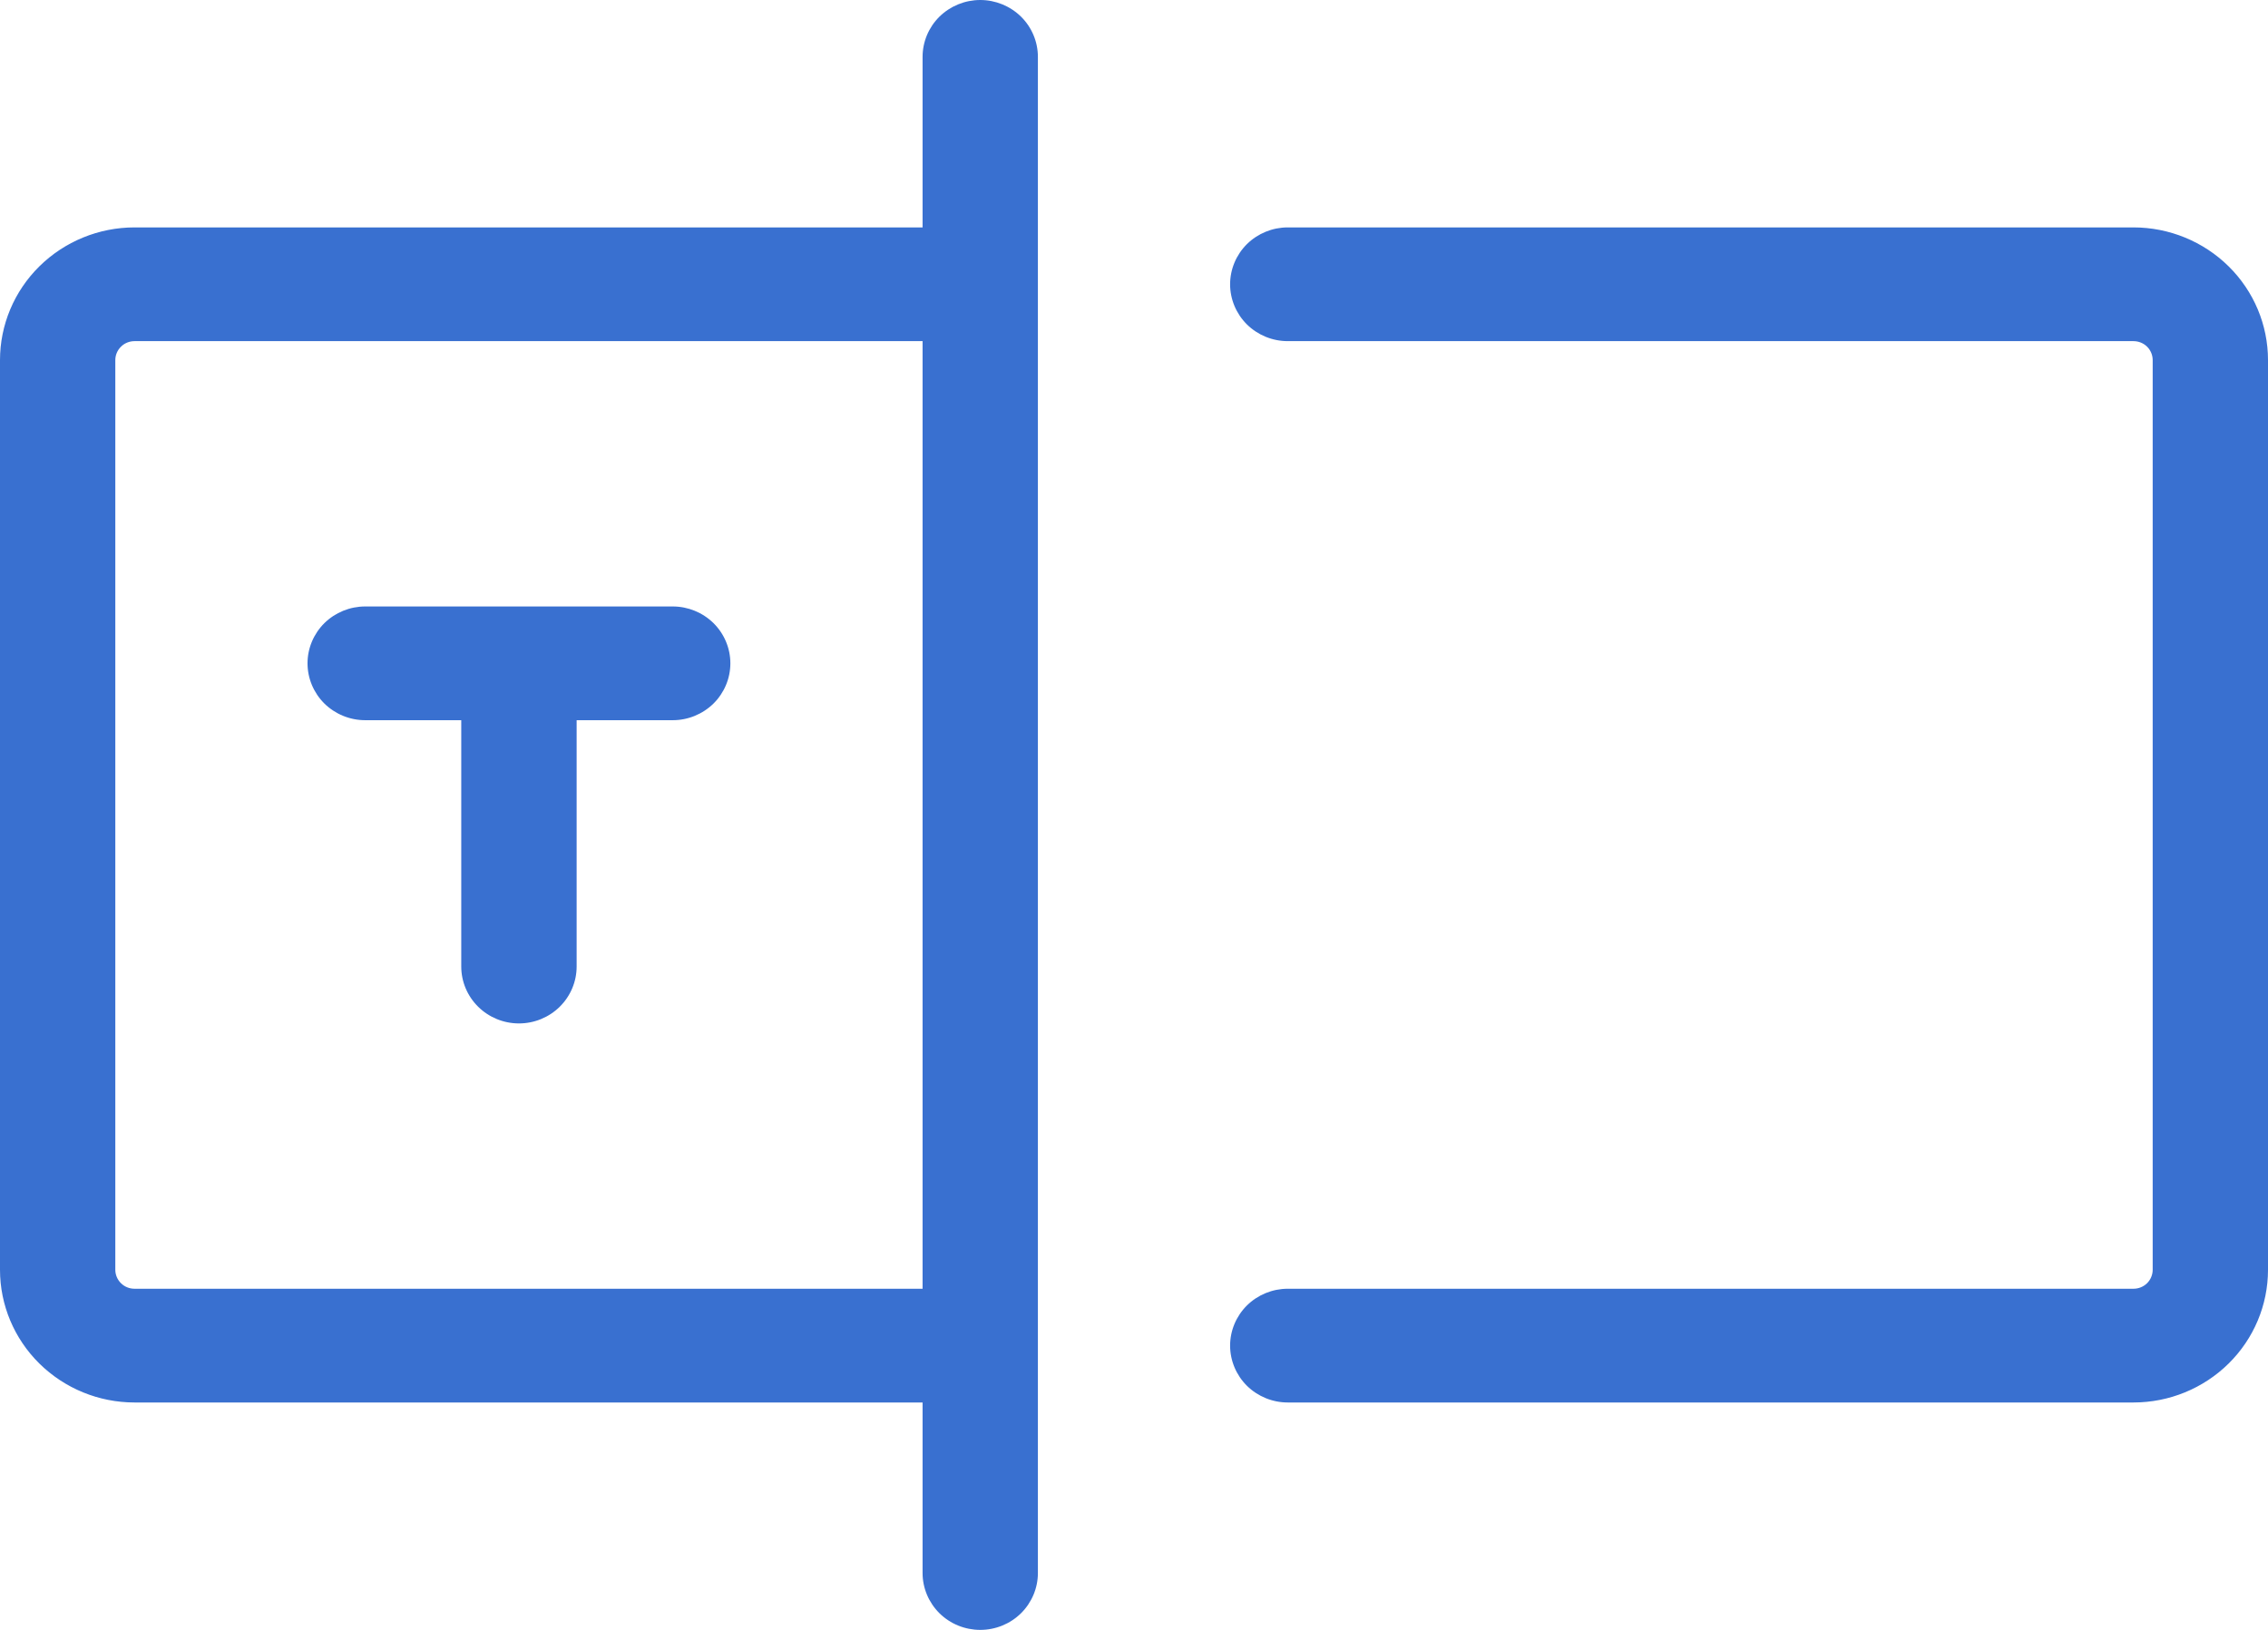
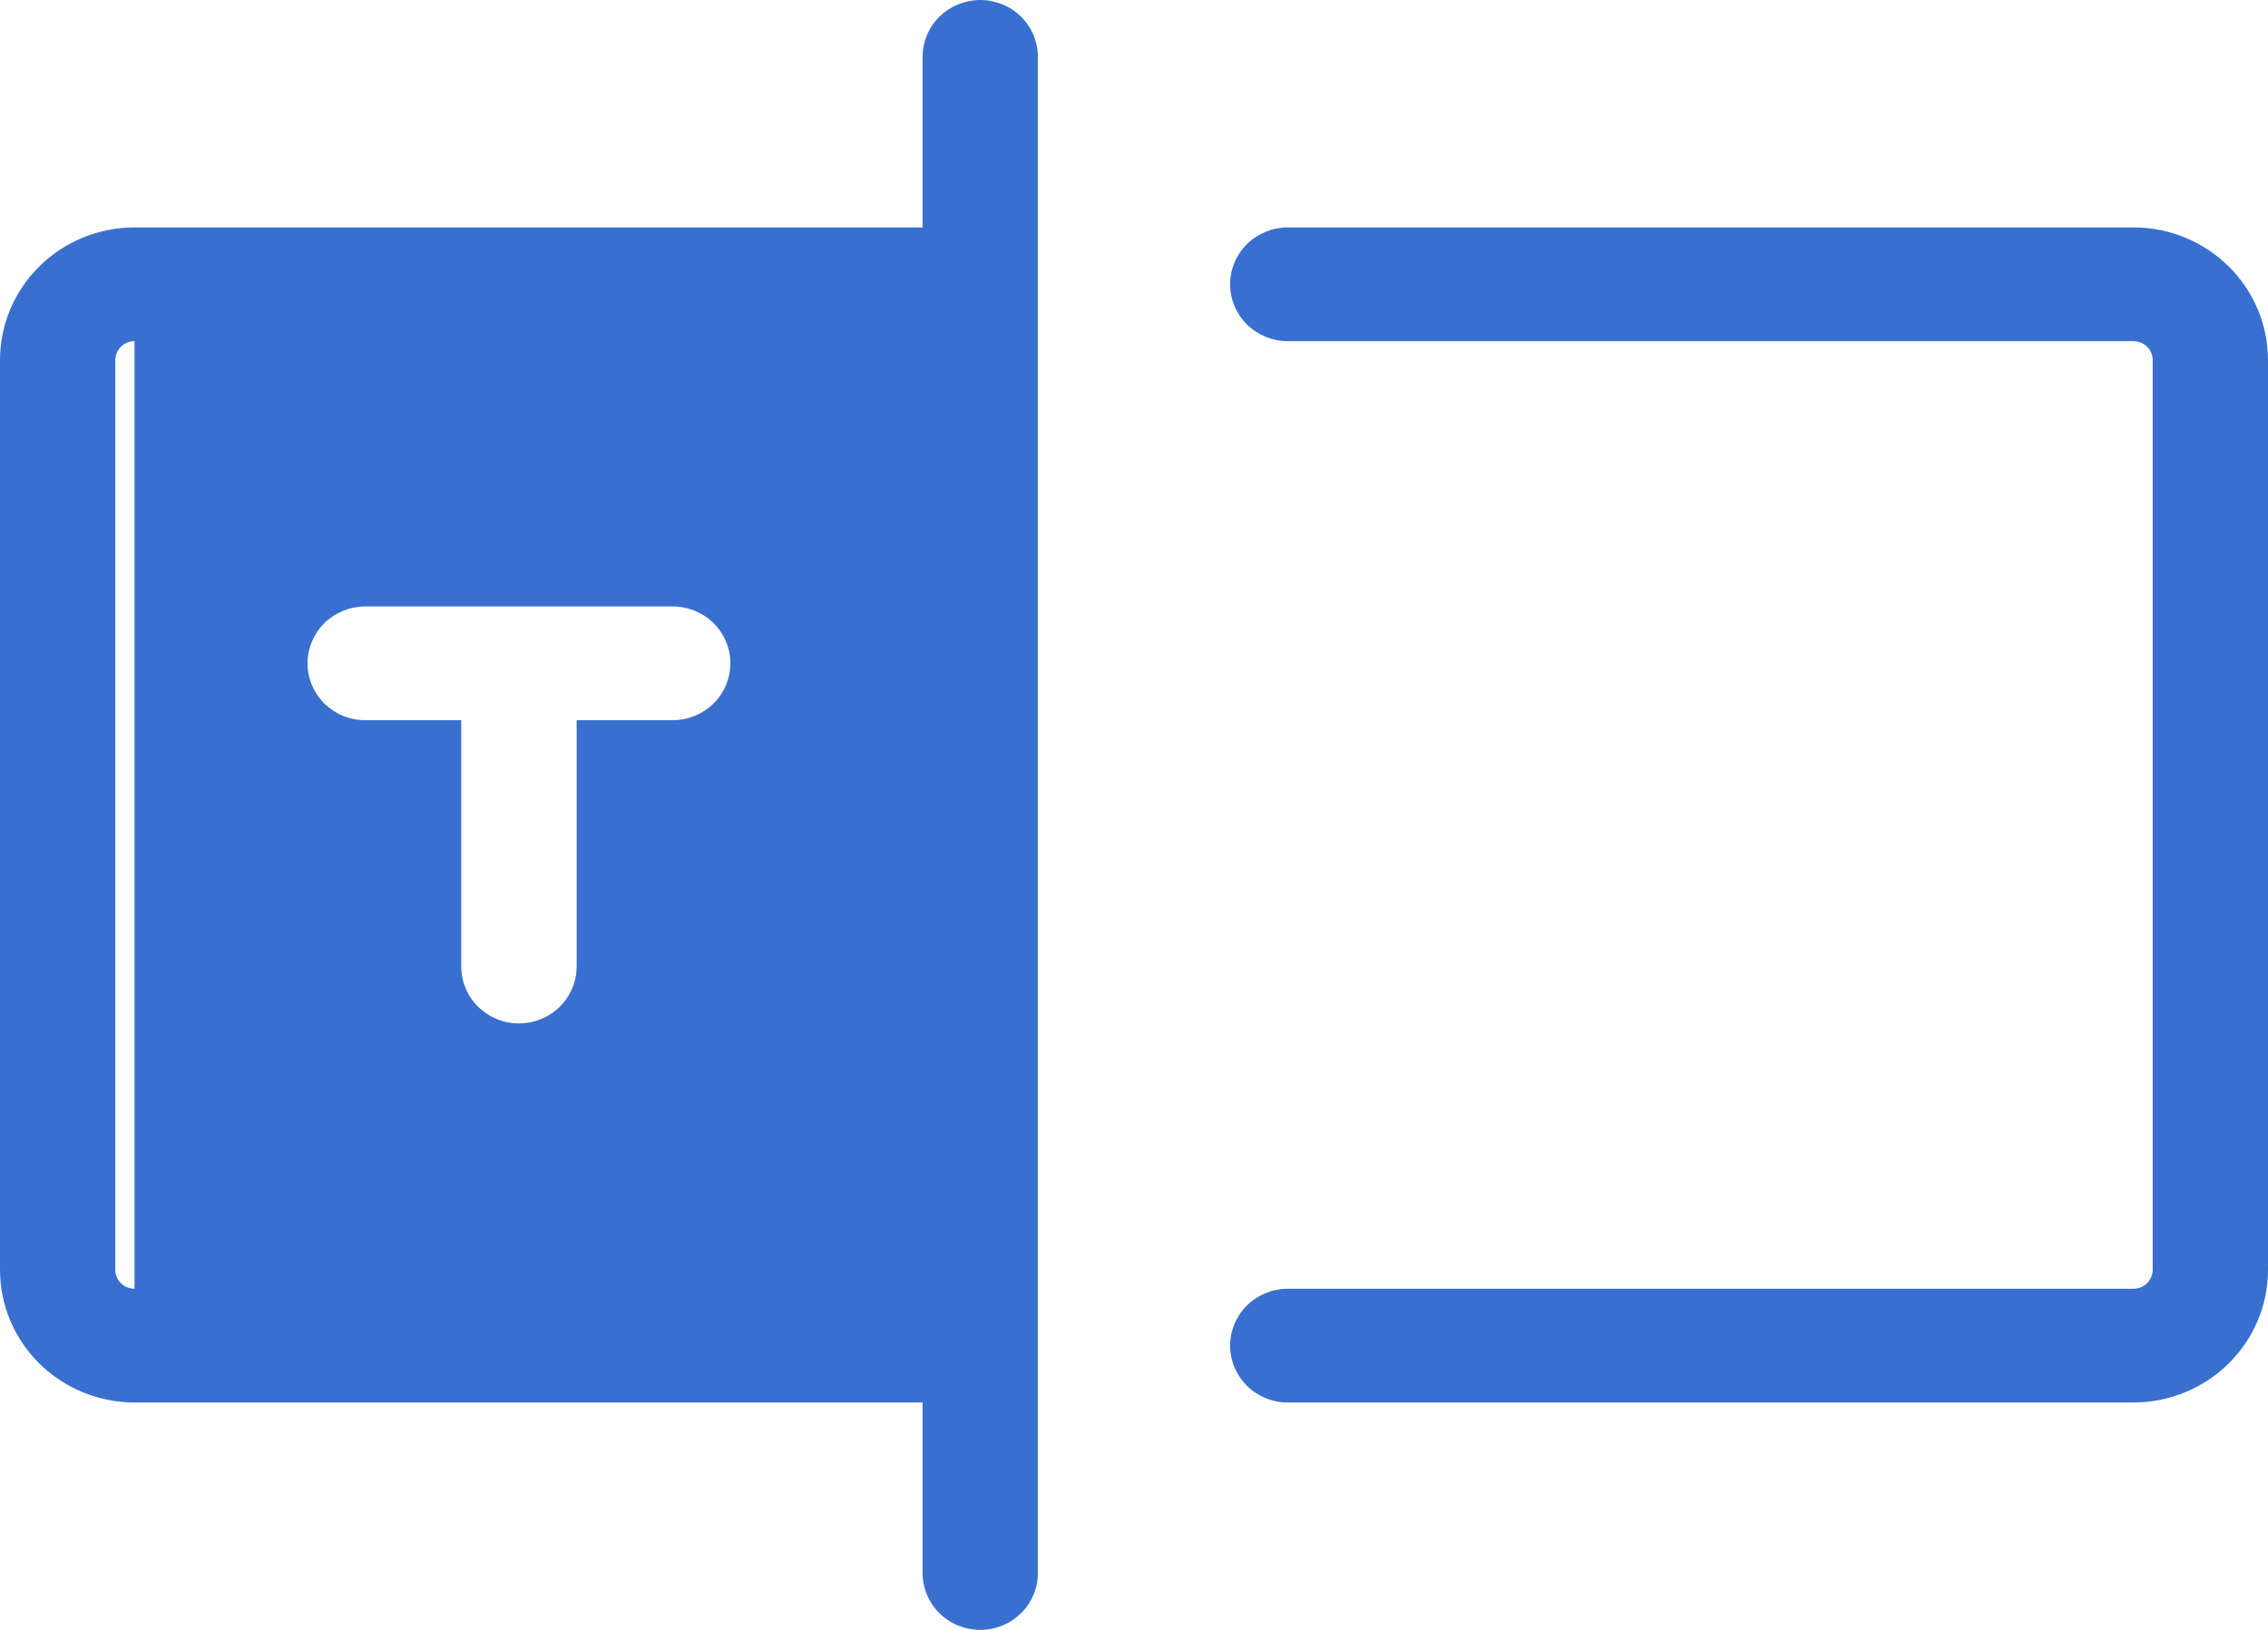
<svg xmlns="http://www.w3.org/2000/svg" width="32" height="23" viewBox="0 0 32 23" fill="none">
-   <path d="M13.831 0C13.615 0 13.408 0.085 13.255 0.235C13.103 0.385 13.017 0.59 13.017 0.802V3.209H1.898C1.395 3.209 0.912 3.407 0.556 3.758C0.2 4.109 0 4.585 0 5.081V17.919C0 18.415 0.2 18.891 0.556 19.242C0.912 19.593 1.395 19.791 1.898 19.791H13.017V22.198C13.017 22.41 13.103 22.614 13.255 22.765C13.408 22.916 13.615 23 13.831 23C14.046 23 14.253 22.916 14.406 22.765C14.558 22.614 14.644 22.41 14.644 22.198V0.802C14.644 0.59 14.558 0.385 14.406 0.235C14.253 0.085 14.046 0 13.831 0ZM1.898 18.186C1.826 18.186 1.757 18.158 1.707 18.108C1.656 18.058 1.627 17.989 1.627 17.919V5.081C1.627 5.01 1.656 4.942 1.707 4.892C1.757 4.842 1.826 4.814 1.898 4.814H13.017V18.186H1.898ZM32 5.081V17.919C32 18.415 31.8 18.891 31.444 19.242C31.088 19.593 30.605 19.791 30.102 19.791H18.169C17.954 19.791 17.747 19.706 17.594 19.556C17.442 19.405 17.356 19.201 17.356 18.988C17.356 18.776 17.442 18.572 17.594 18.421C17.747 18.271 17.954 18.186 18.169 18.186H30.102C30.174 18.186 30.243 18.158 30.294 18.108C30.344 18.058 30.373 17.989 30.373 17.919V5.081C30.373 5.01 30.344 4.942 30.294 4.892C30.243 4.842 30.174 4.814 30.102 4.814H18.169C17.954 4.814 17.747 4.729 17.594 4.579C17.442 4.428 17.356 4.224 17.356 4.012C17.356 3.799 17.442 3.595 17.594 3.444C17.747 3.294 17.954 3.209 18.169 3.209H30.102C30.605 3.209 31.088 3.407 31.444 3.758C31.8 4.109 32 4.585 32 5.081ZM10.305 9.36C10.305 9.573 10.219 9.777 10.067 9.928C9.914 10.078 9.707 10.163 9.492 10.163H8.136V13.639C8.136 13.852 8.05 14.056 7.897 14.207C7.745 14.357 7.538 14.442 7.322 14.442C7.106 14.442 6.899 14.357 6.747 14.207C6.594 14.056 6.508 13.852 6.508 13.639V10.163H5.153C4.937 10.163 4.73 10.078 4.577 9.928C4.425 9.777 4.339 9.573 4.339 9.36C4.339 9.148 4.425 8.944 4.577 8.793C4.73 8.643 4.937 8.558 5.153 8.558H9.492C9.707 8.558 9.914 8.643 10.067 8.793C10.219 8.944 10.305 9.148 10.305 9.36Z" fill="#3970D0" />
+   <path d="M13.831 0C13.615 0 13.408 0.085 13.255 0.235C13.103 0.385 13.017 0.59 13.017 0.802V3.209H1.898C1.395 3.209 0.912 3.407 0.556 3.758C0.2 4.109 0 4.585 0 5.081V17.919C0 18.415 0.2 18.891 0.556 19.242C0.912 19.593 1.395 19.791 1.898 19.791H13.017V22.198C13.017 22.41 13.103 22.614 13.255 22.765C13.408 22.916 13.615 23 13.831 23C14.046 23 14.253 22.916 14.406 22.765C14.558 22.614 14.644 22.41 14.644 22.198V0.802C14.644 0.59 14.558 0.385 14.406 0.235C14.253 0.085 14.046 0 13.831 0ZM1.898 18.186C1.826 18.186 1.757 18.158 1.707 18.108C1.656 18.058 1.627 17.989 1.627 17.919V5.081C1.627 5.01 1.656 4.942 1.707 4.892C1.757 4.842 1.826 4.814 1.898 4.814V18.186H1.898ZM32 5.081V17.919C32 18.415 31.8 18.891 31.444 19.242C31.088 19.593 30.605 19.791 30.102 19.791H18.169C17.954 19.791 17.747 19.706 17.594 19.556C17.442 19.405 17.356 19.201 17.356 18.988C17.356 18.776 17.442 18.572 17.594 18.421C17.747 18.271 17.954 18.186 18.169 18.186H30.102C30.174 18.186 30.243 18.158 30.294 18.108C30.344 18.058 30.373 17.989 30.373 17.919V5.081C30.373 5.01 30.344 4.942 30.294 4.892C30.243 4.842 30.174 4.814 30.102 4.814H18.169C17.954 4.814 17.747 4.729 17.594 4.579C17.442 4.428 17.356 4.224 17.356 4.012C17.356 3.799 17.442 3.595 17.594 3.444C17.747 3.294 17.954 3.209 18.169 3.209H30.102C30.605 3.209 31.088 3.407 31.444 3.758C31.8 4.109 32 4.585 32 5.081ZM10.305 9.36C10.305 9.573 10.219 9.777 10.067 9.928C9.914 10.078 9.707 10.163 9.492 10.163H8.136V13.639C8.136 13.852 8.05 14.056 7.897 14.207C7.745 14.357 7.538 14.442 7.322 14.442C7.106 14.442 6.899 14.357 6.747 14.207C6.594 14.056 6.508 13.852 6.508 13.639V10.163H5.153C4.937 10.163 4.73 10.078 4.577 9.928C4.425 9.777 4.339 9.573 4.339 9.36C4.339 9.148 4.425 8.944 4.577 8.793C4.73 8.643 4.937 8.558 5.153 8.558H9.492C9.707 8.558 9.914 8.643 10.067 8.793C10.219 8.944 10.305 9.148 10.305 9.36Z" fill="#3970D0" />
</svg>